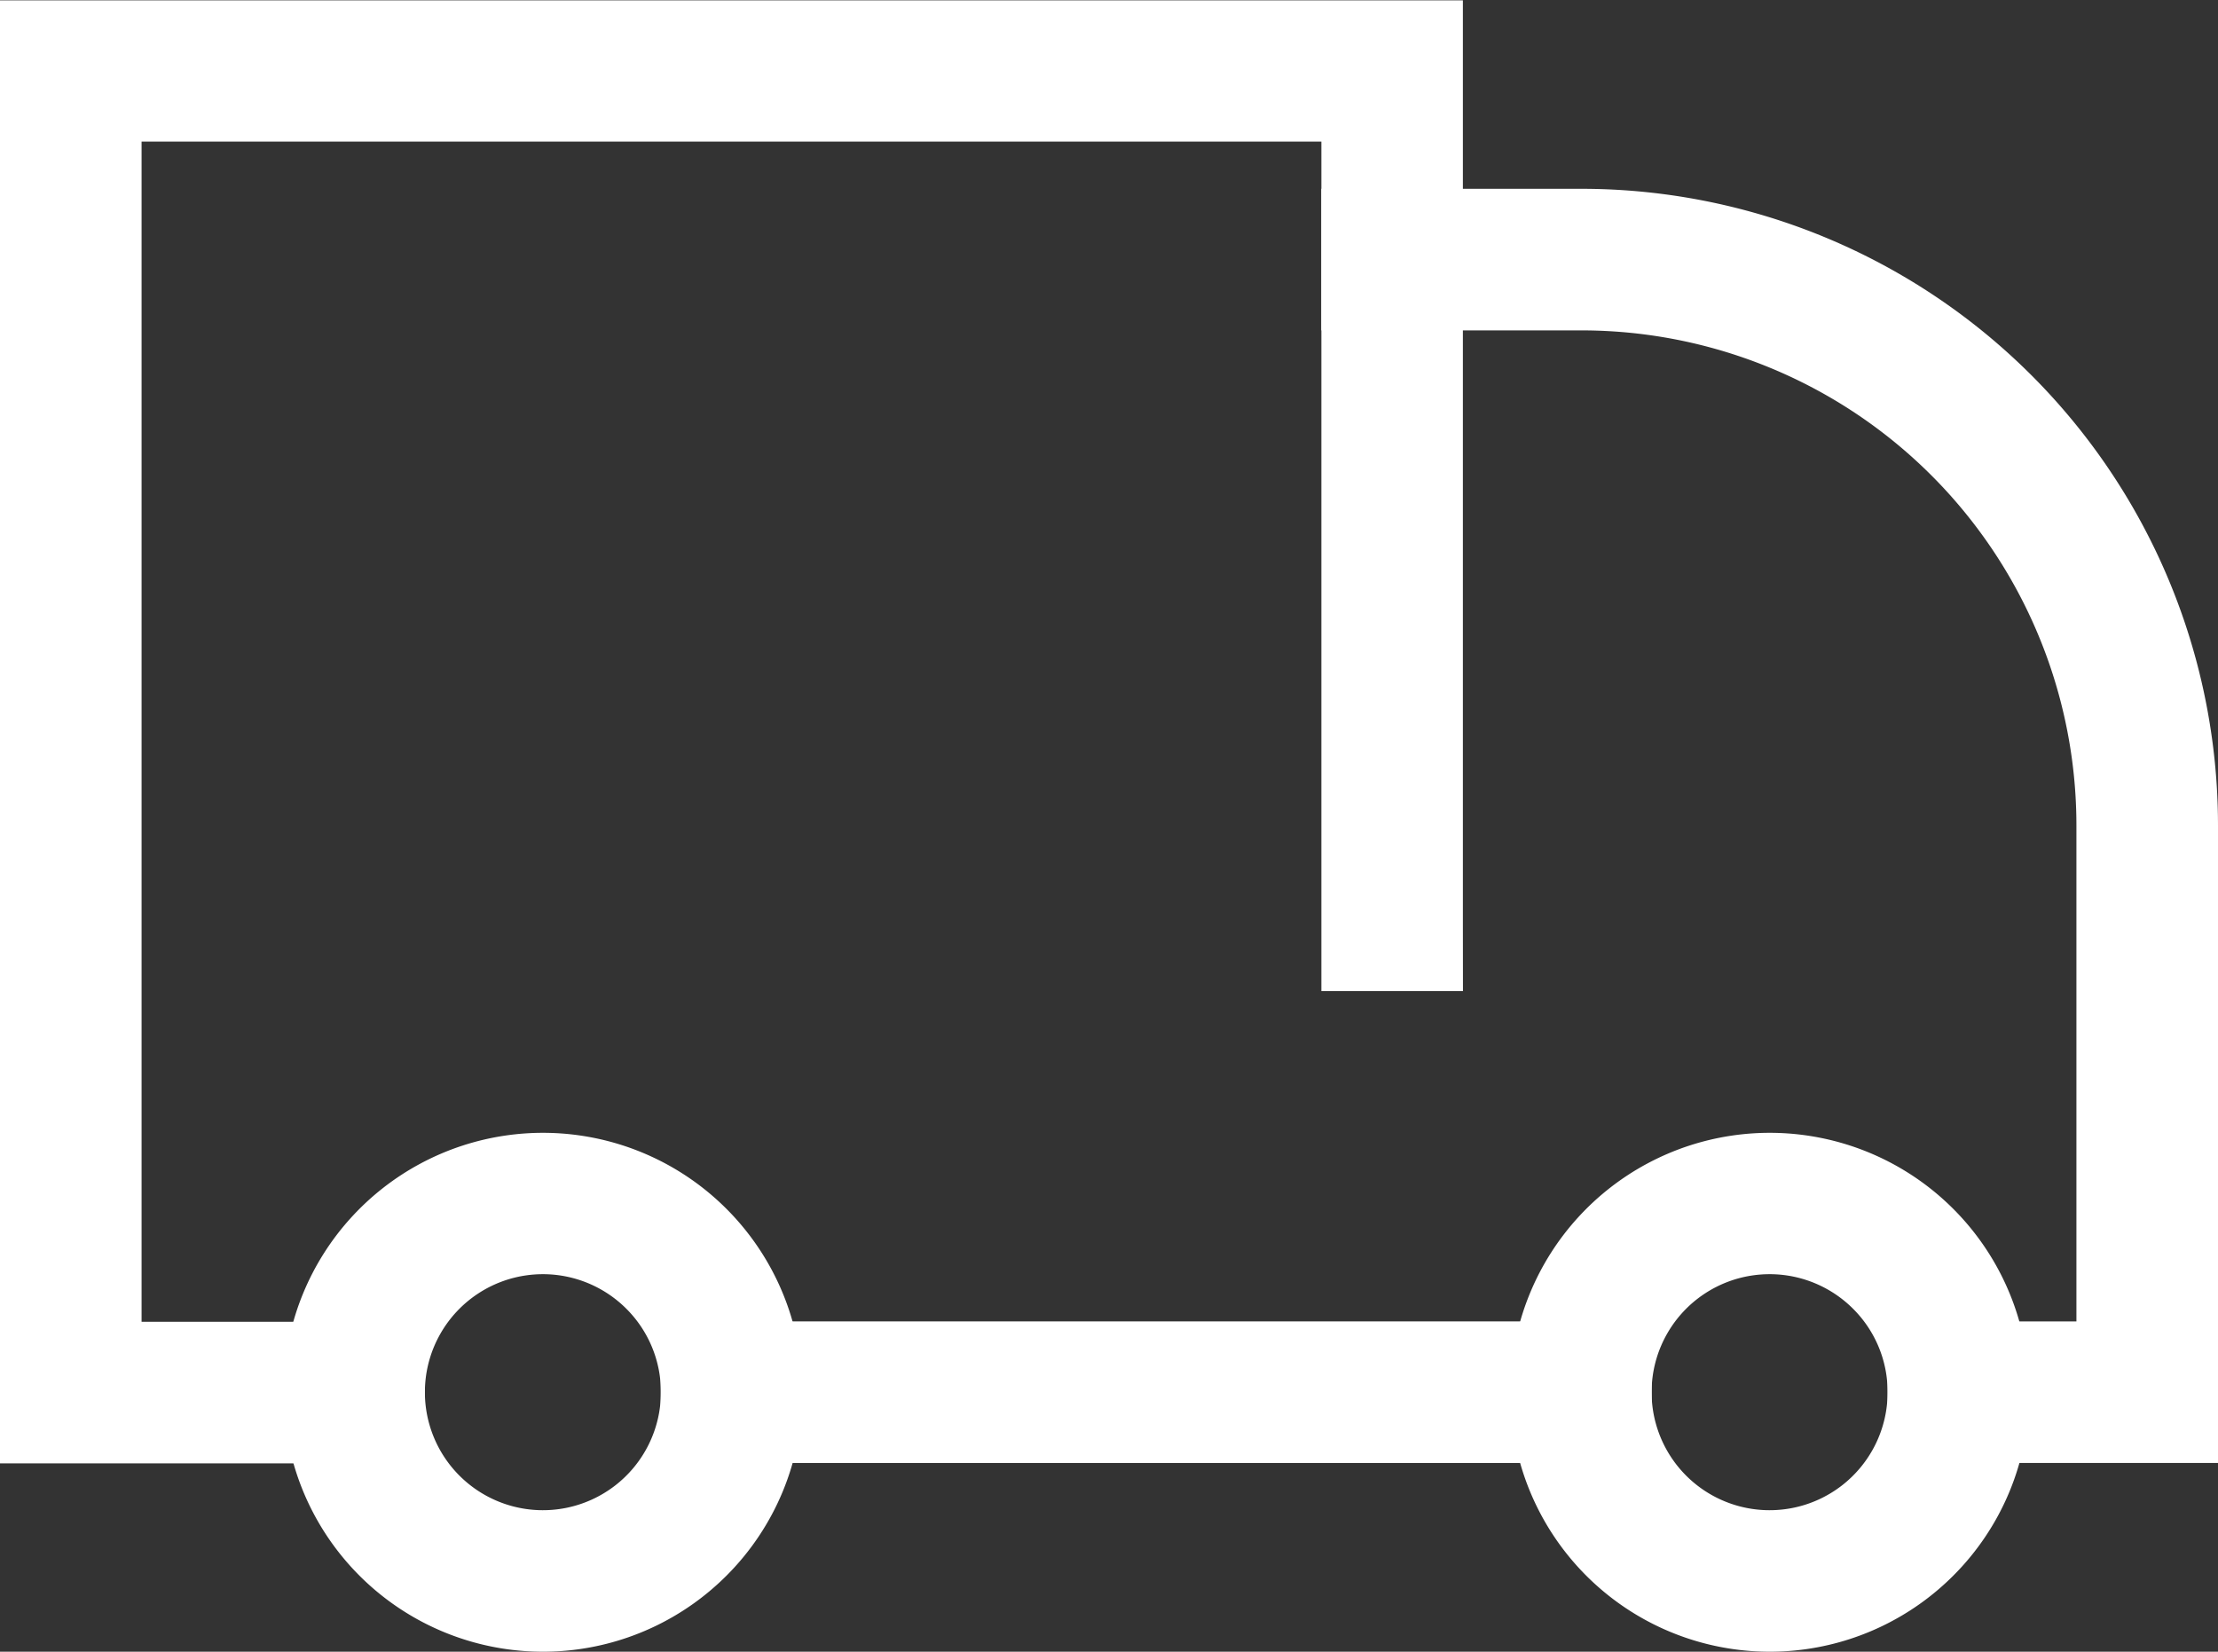
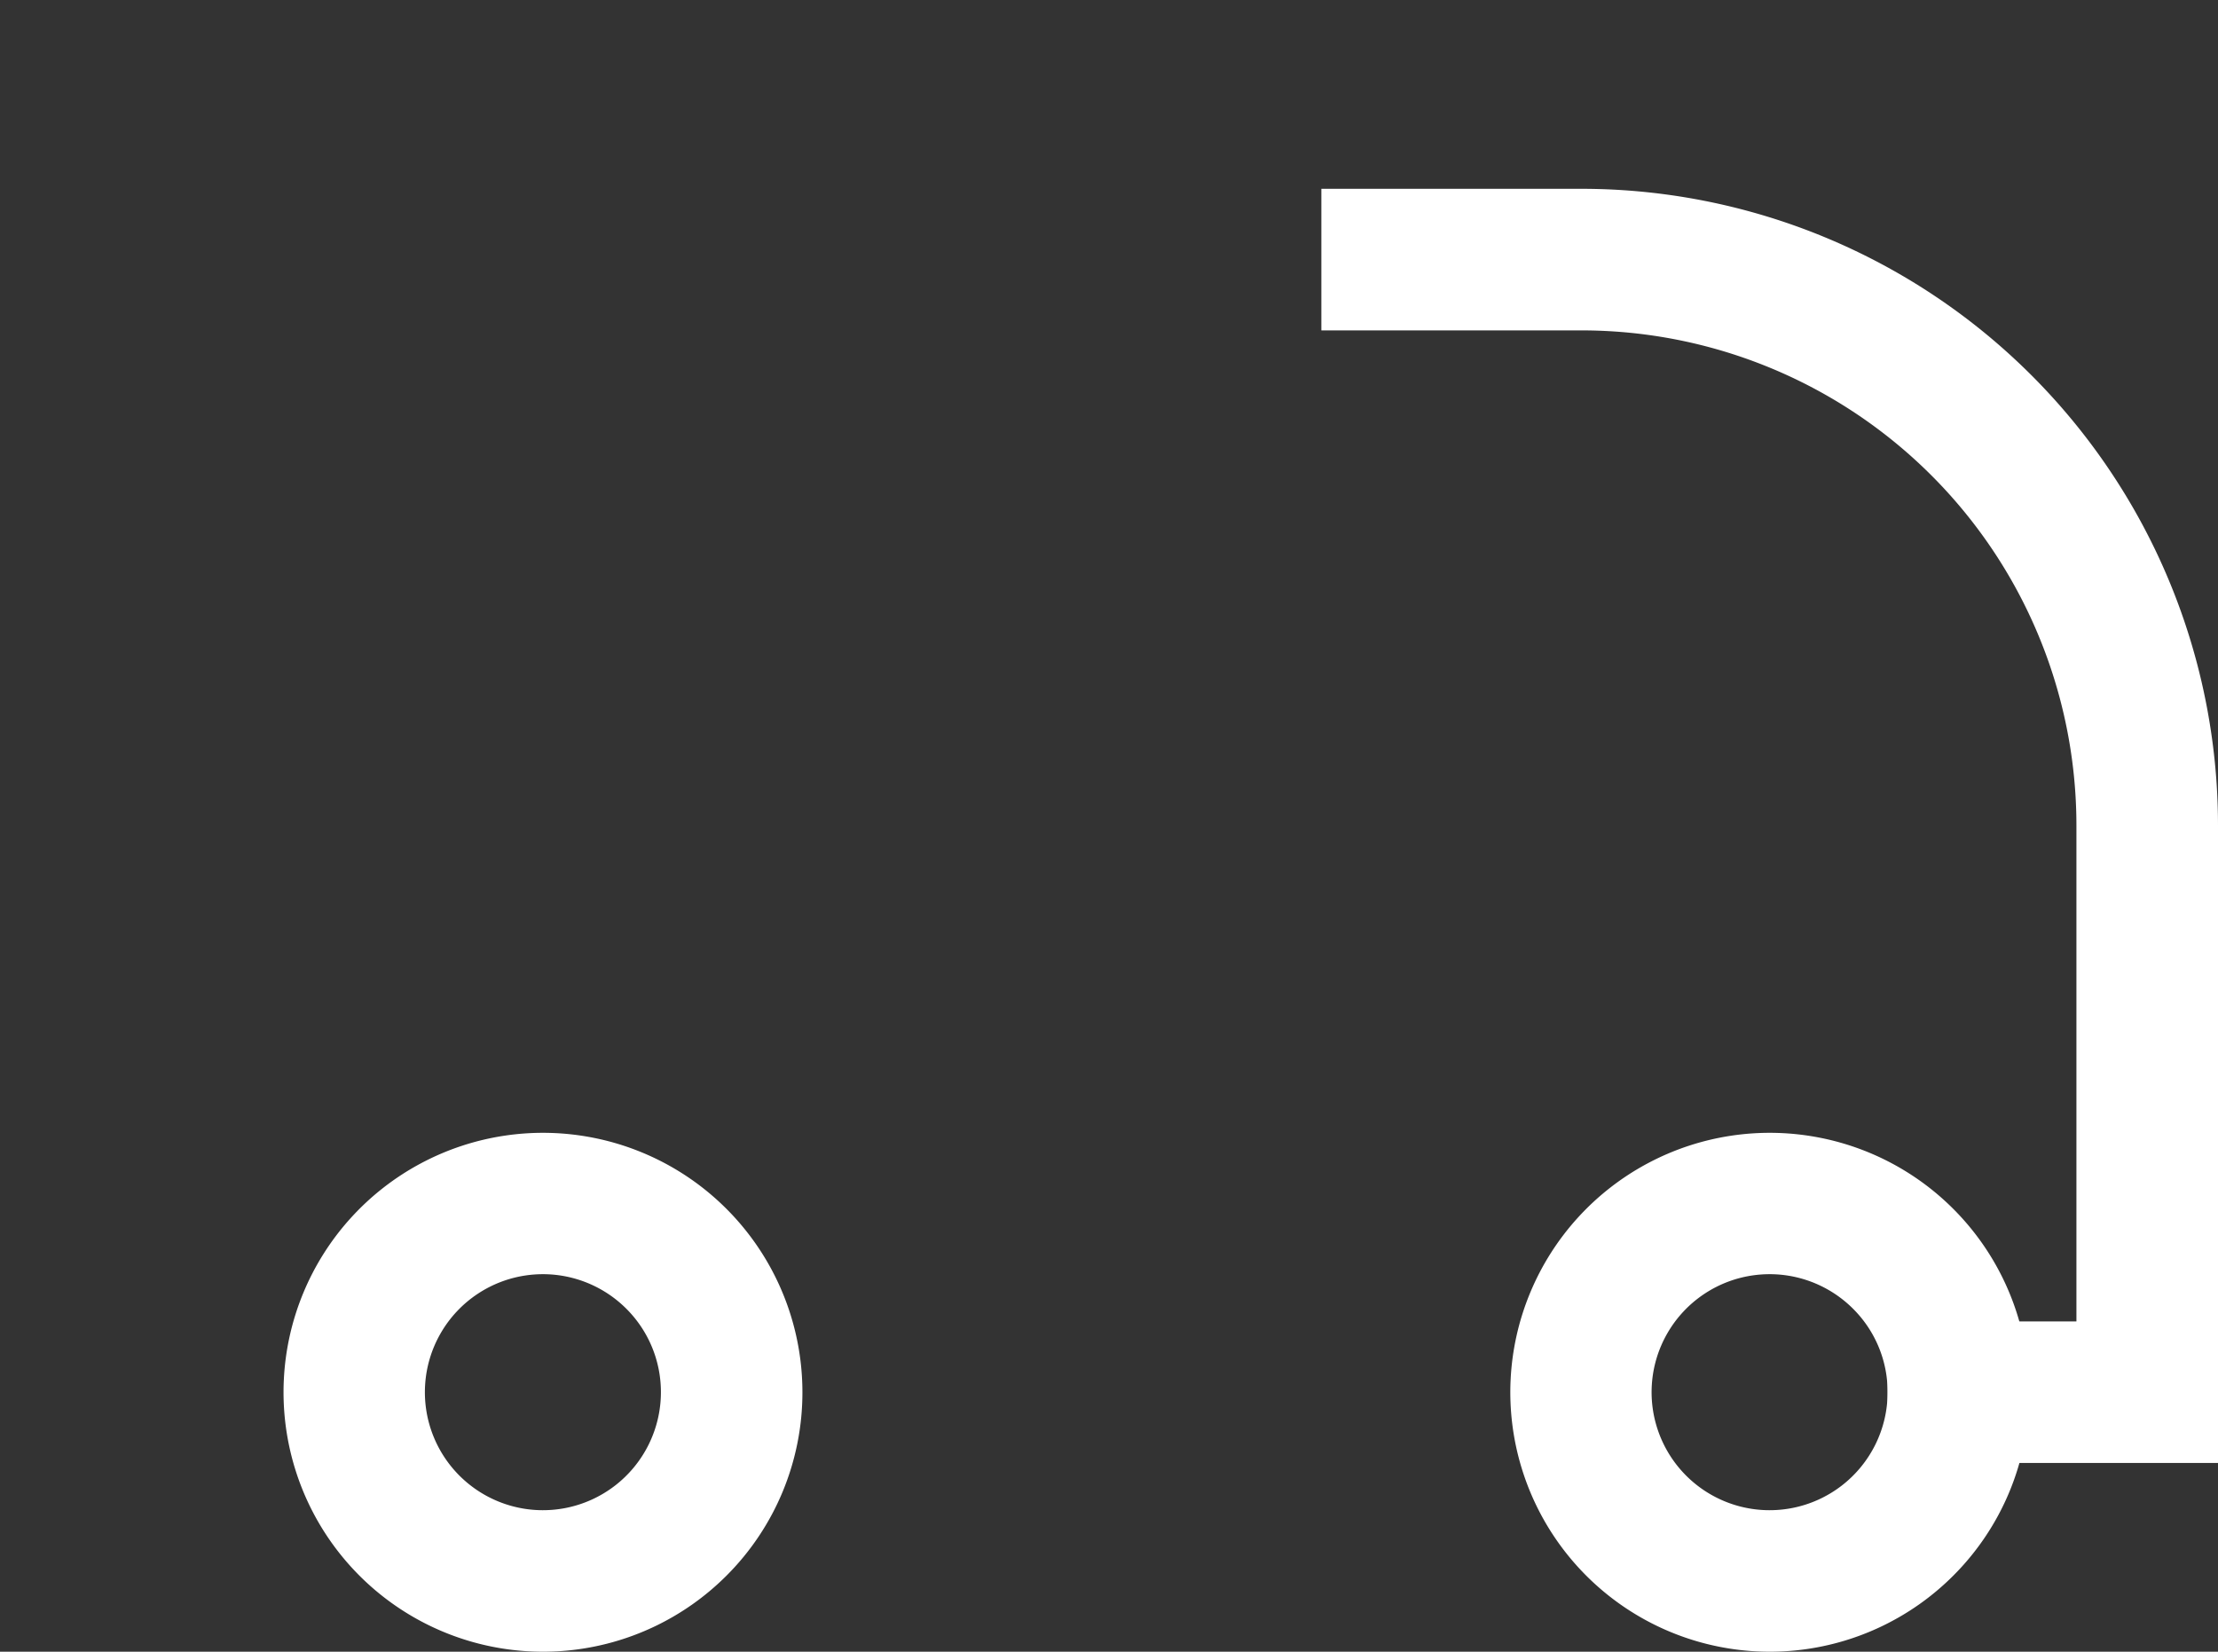
<svg xmlns="http://www.w3.org/2000/svg" width="29.452" height="21.932" viewBox="0 0 29.452 21.932">
  <rect x="0" y="0" width="29.452" height="21.932" fill="#333333" stroke="none" />
  <g id="Group_230" data-name="Group 230" transform="translate(-338.384 -202.595)">
    <path id="Path_1740" data-name="Path 1740" d="M348.1,221.081h-.94a1.567,1.567,0,1,1-.459-1.108,1.562,1.562,0,0,1,.459,1.108h1.879a3.445,3.445,0,1,0-1.009,2.437,3.438,3.438,0,0,0,1.009-2.437Z" fill="#fff" />
    <path id="Path_1741" data-name="Path 1741" d="M364.389,221.081h-.94a1.567,1.567,0,1,1-.459-1.108,1.558,1.558,0,0,1,.459,1.108h1.88a3.445,3.445,0,1,0-1.009,2.437,3.438,3.438,0,0,0,1.009-2.437Z" fill="#fff" />
-     <path id="Path_1742" data-name="Path 1742" d="M347.157,222.021h13.159v-1.88H347.157" fill="#fff" />
-     <path id="Path_1743" data-name="Path 1743" d="M357.809,214.814V202.6H338.384v19.426h5.64v-1.88h-3.76V204.475H355.93v11.28h1.88Z" fill="#fff" />
    <path id="Path_1744" data-name="Path 1744" d="M356.869,206.982h2.507a6.574,6.574,0,0,1,6.58,6.579v6.58h-2.507v1.88h4.387v-8.46a8.455,8.455,0,0,0-8.46-8.459H355.93v1.88Z" fill="#fff" />
  </g>
</svg>